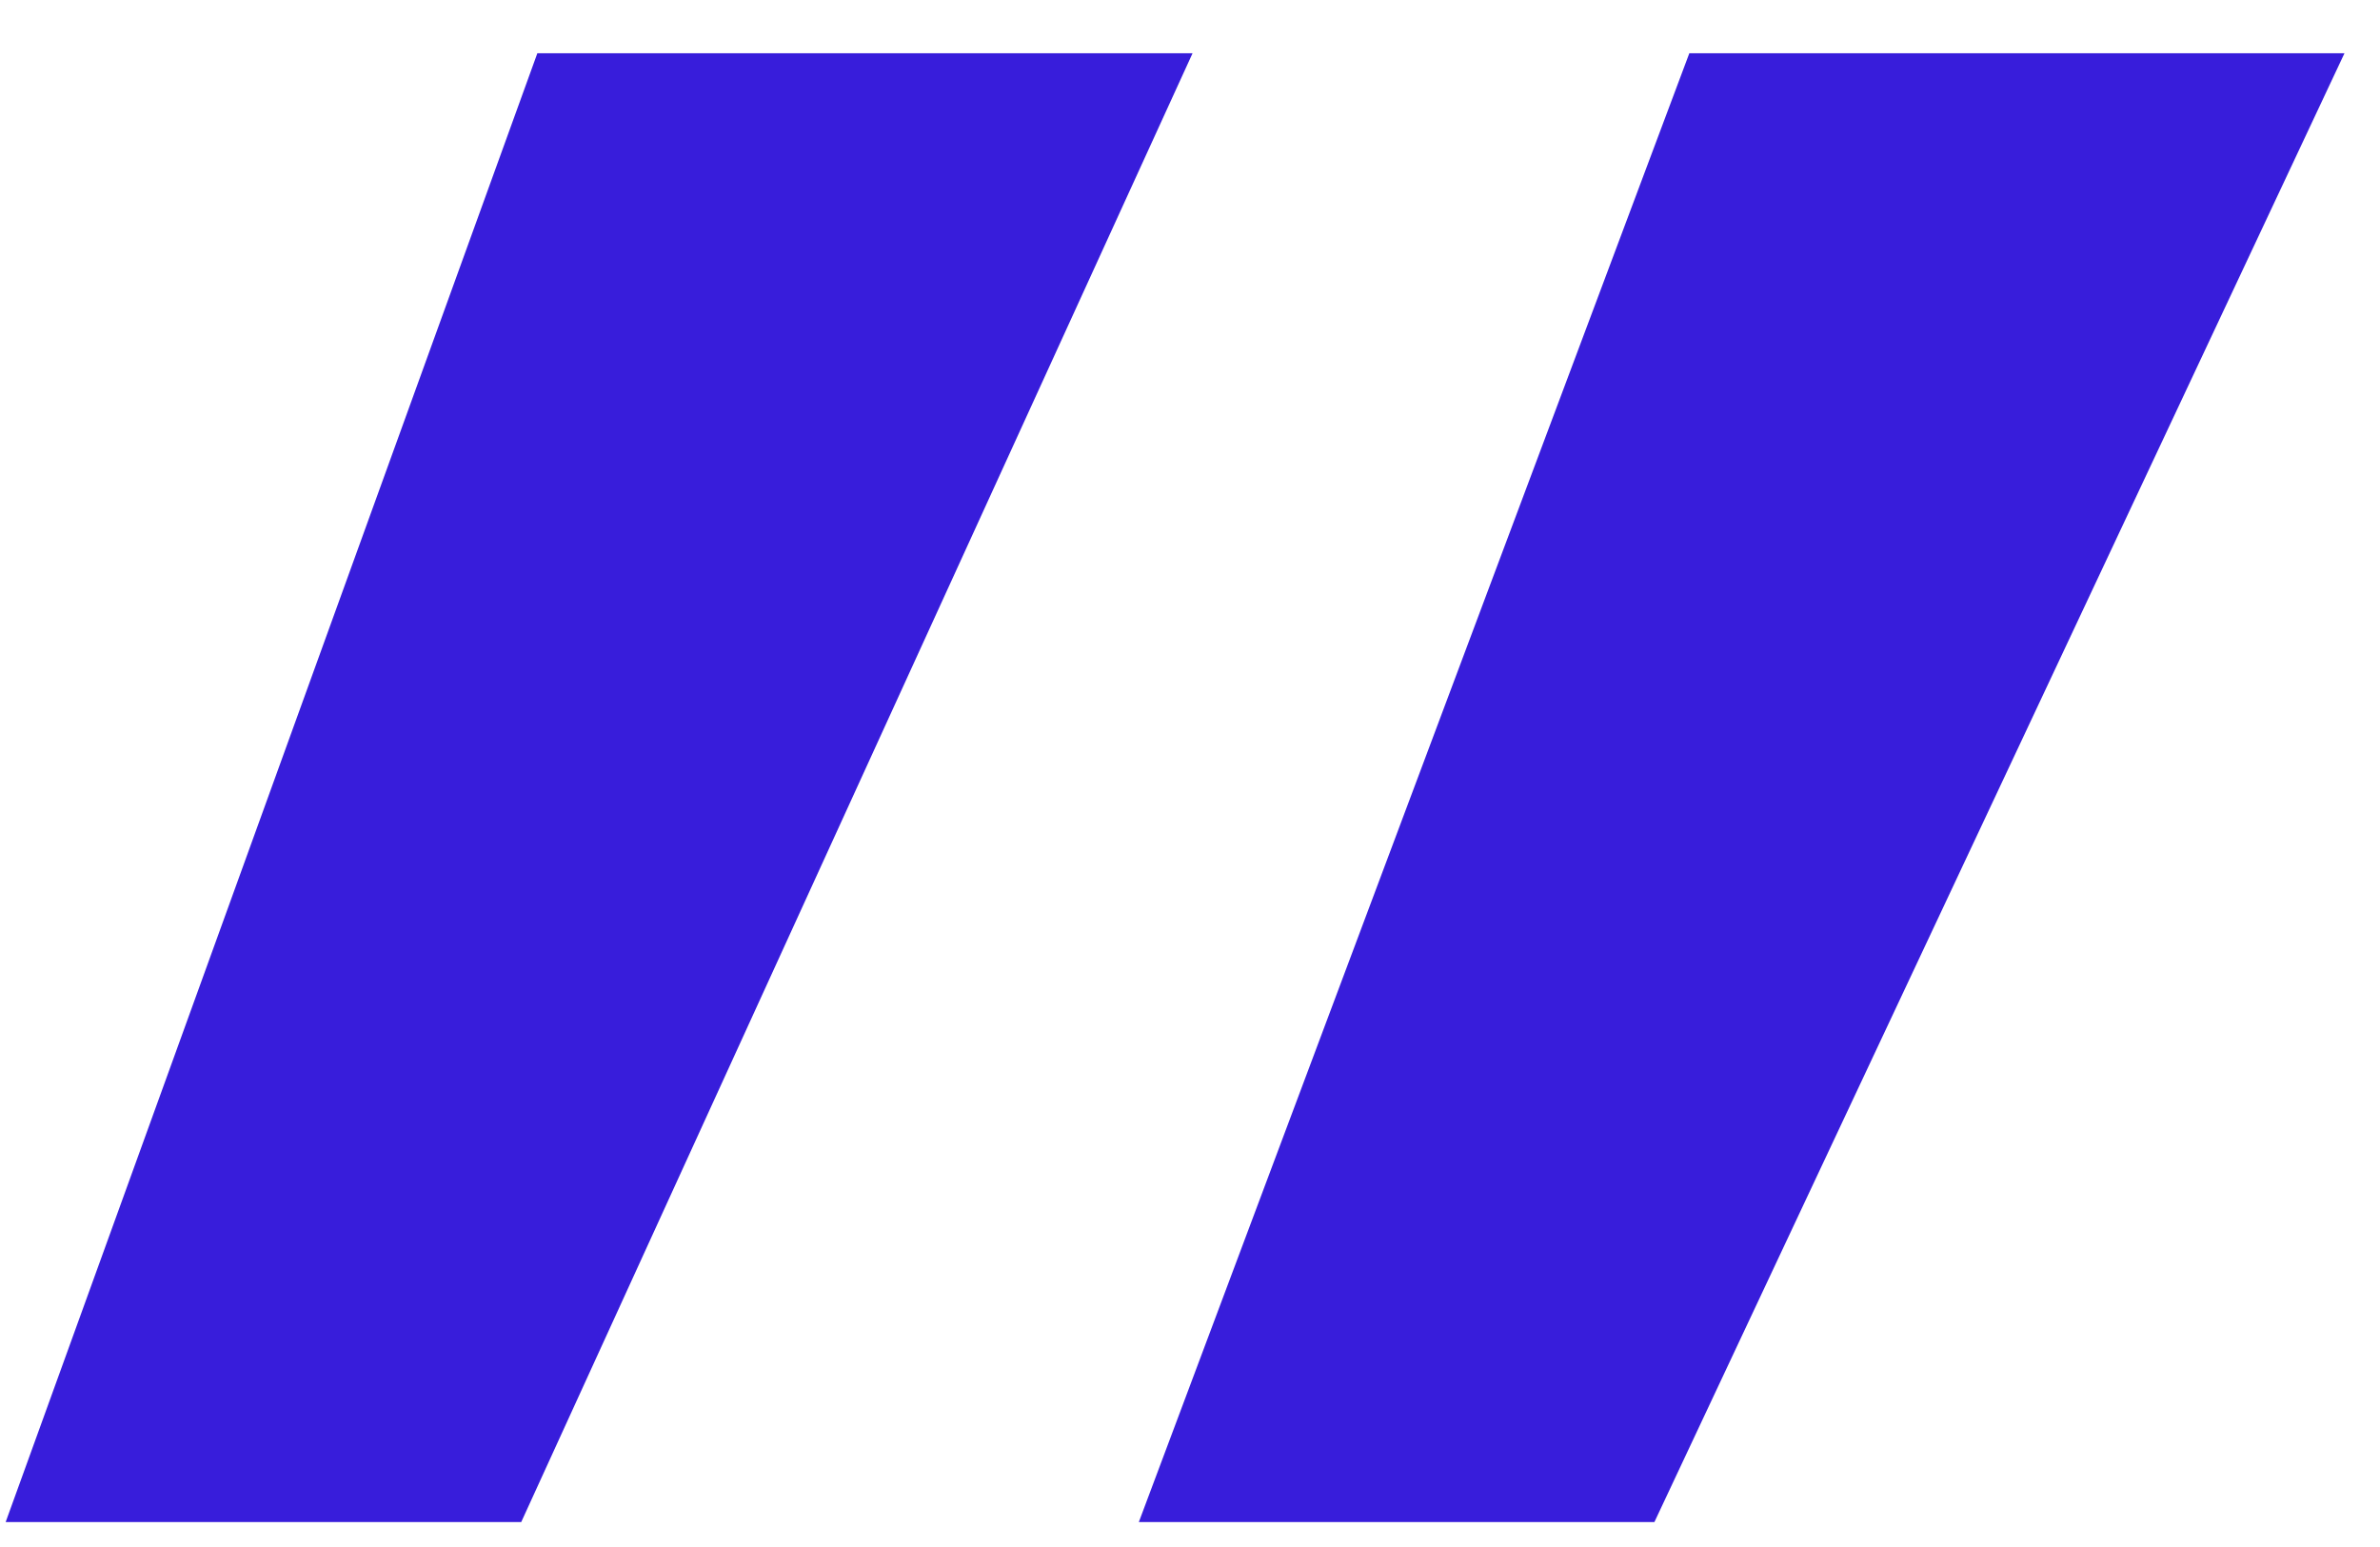
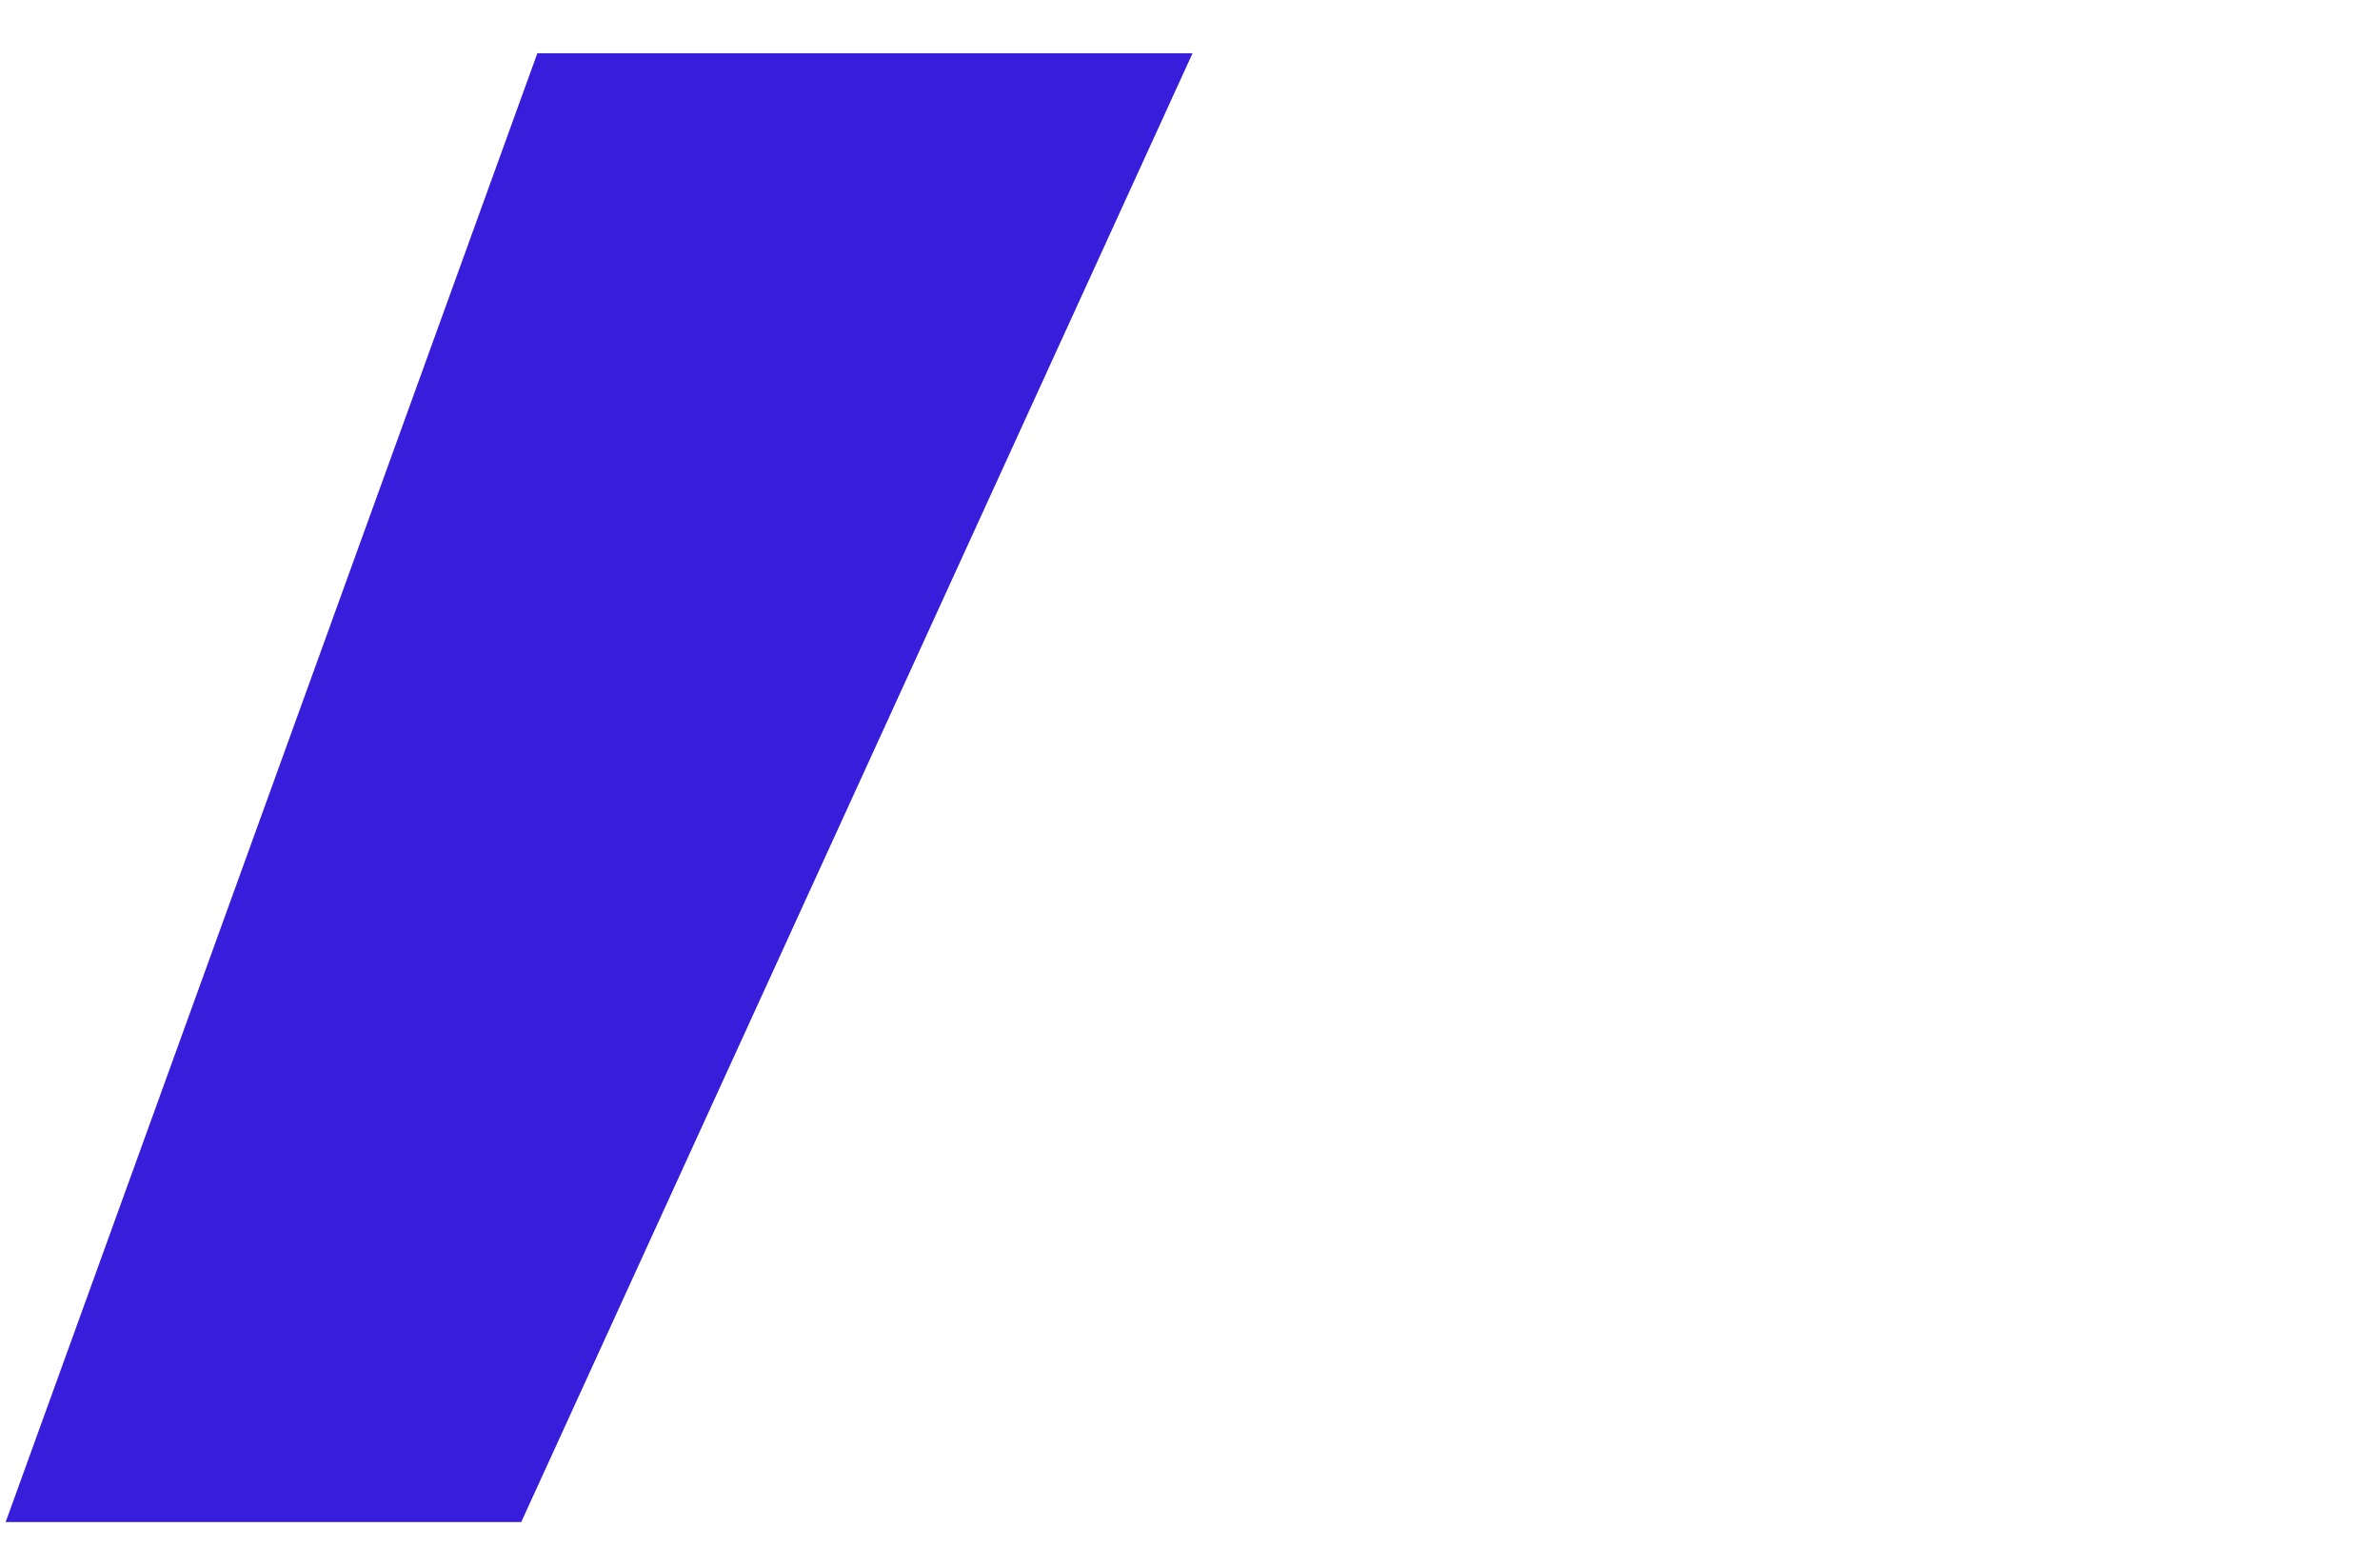
<svg xmlns="http://www.w3.org/2000/svg" width="40" height="26" viewBox="0 0 40 26" fill="none">
-   <path d="M27.805 25.581H19.14L28.392 0.895H39.403L27.805 25.581ZM8.76 25.581H0.095L9.031 0.895H20.043L8.76 25.581Z" fill="#381DDB" />
+   <path d="M27.805 25.581H19.14H39.403L27.805 25.581ZM8.76 25.581H0.095L9.031 0.895H20.043L8.76 25.581Z" fill="#381DDB" />
</svg>